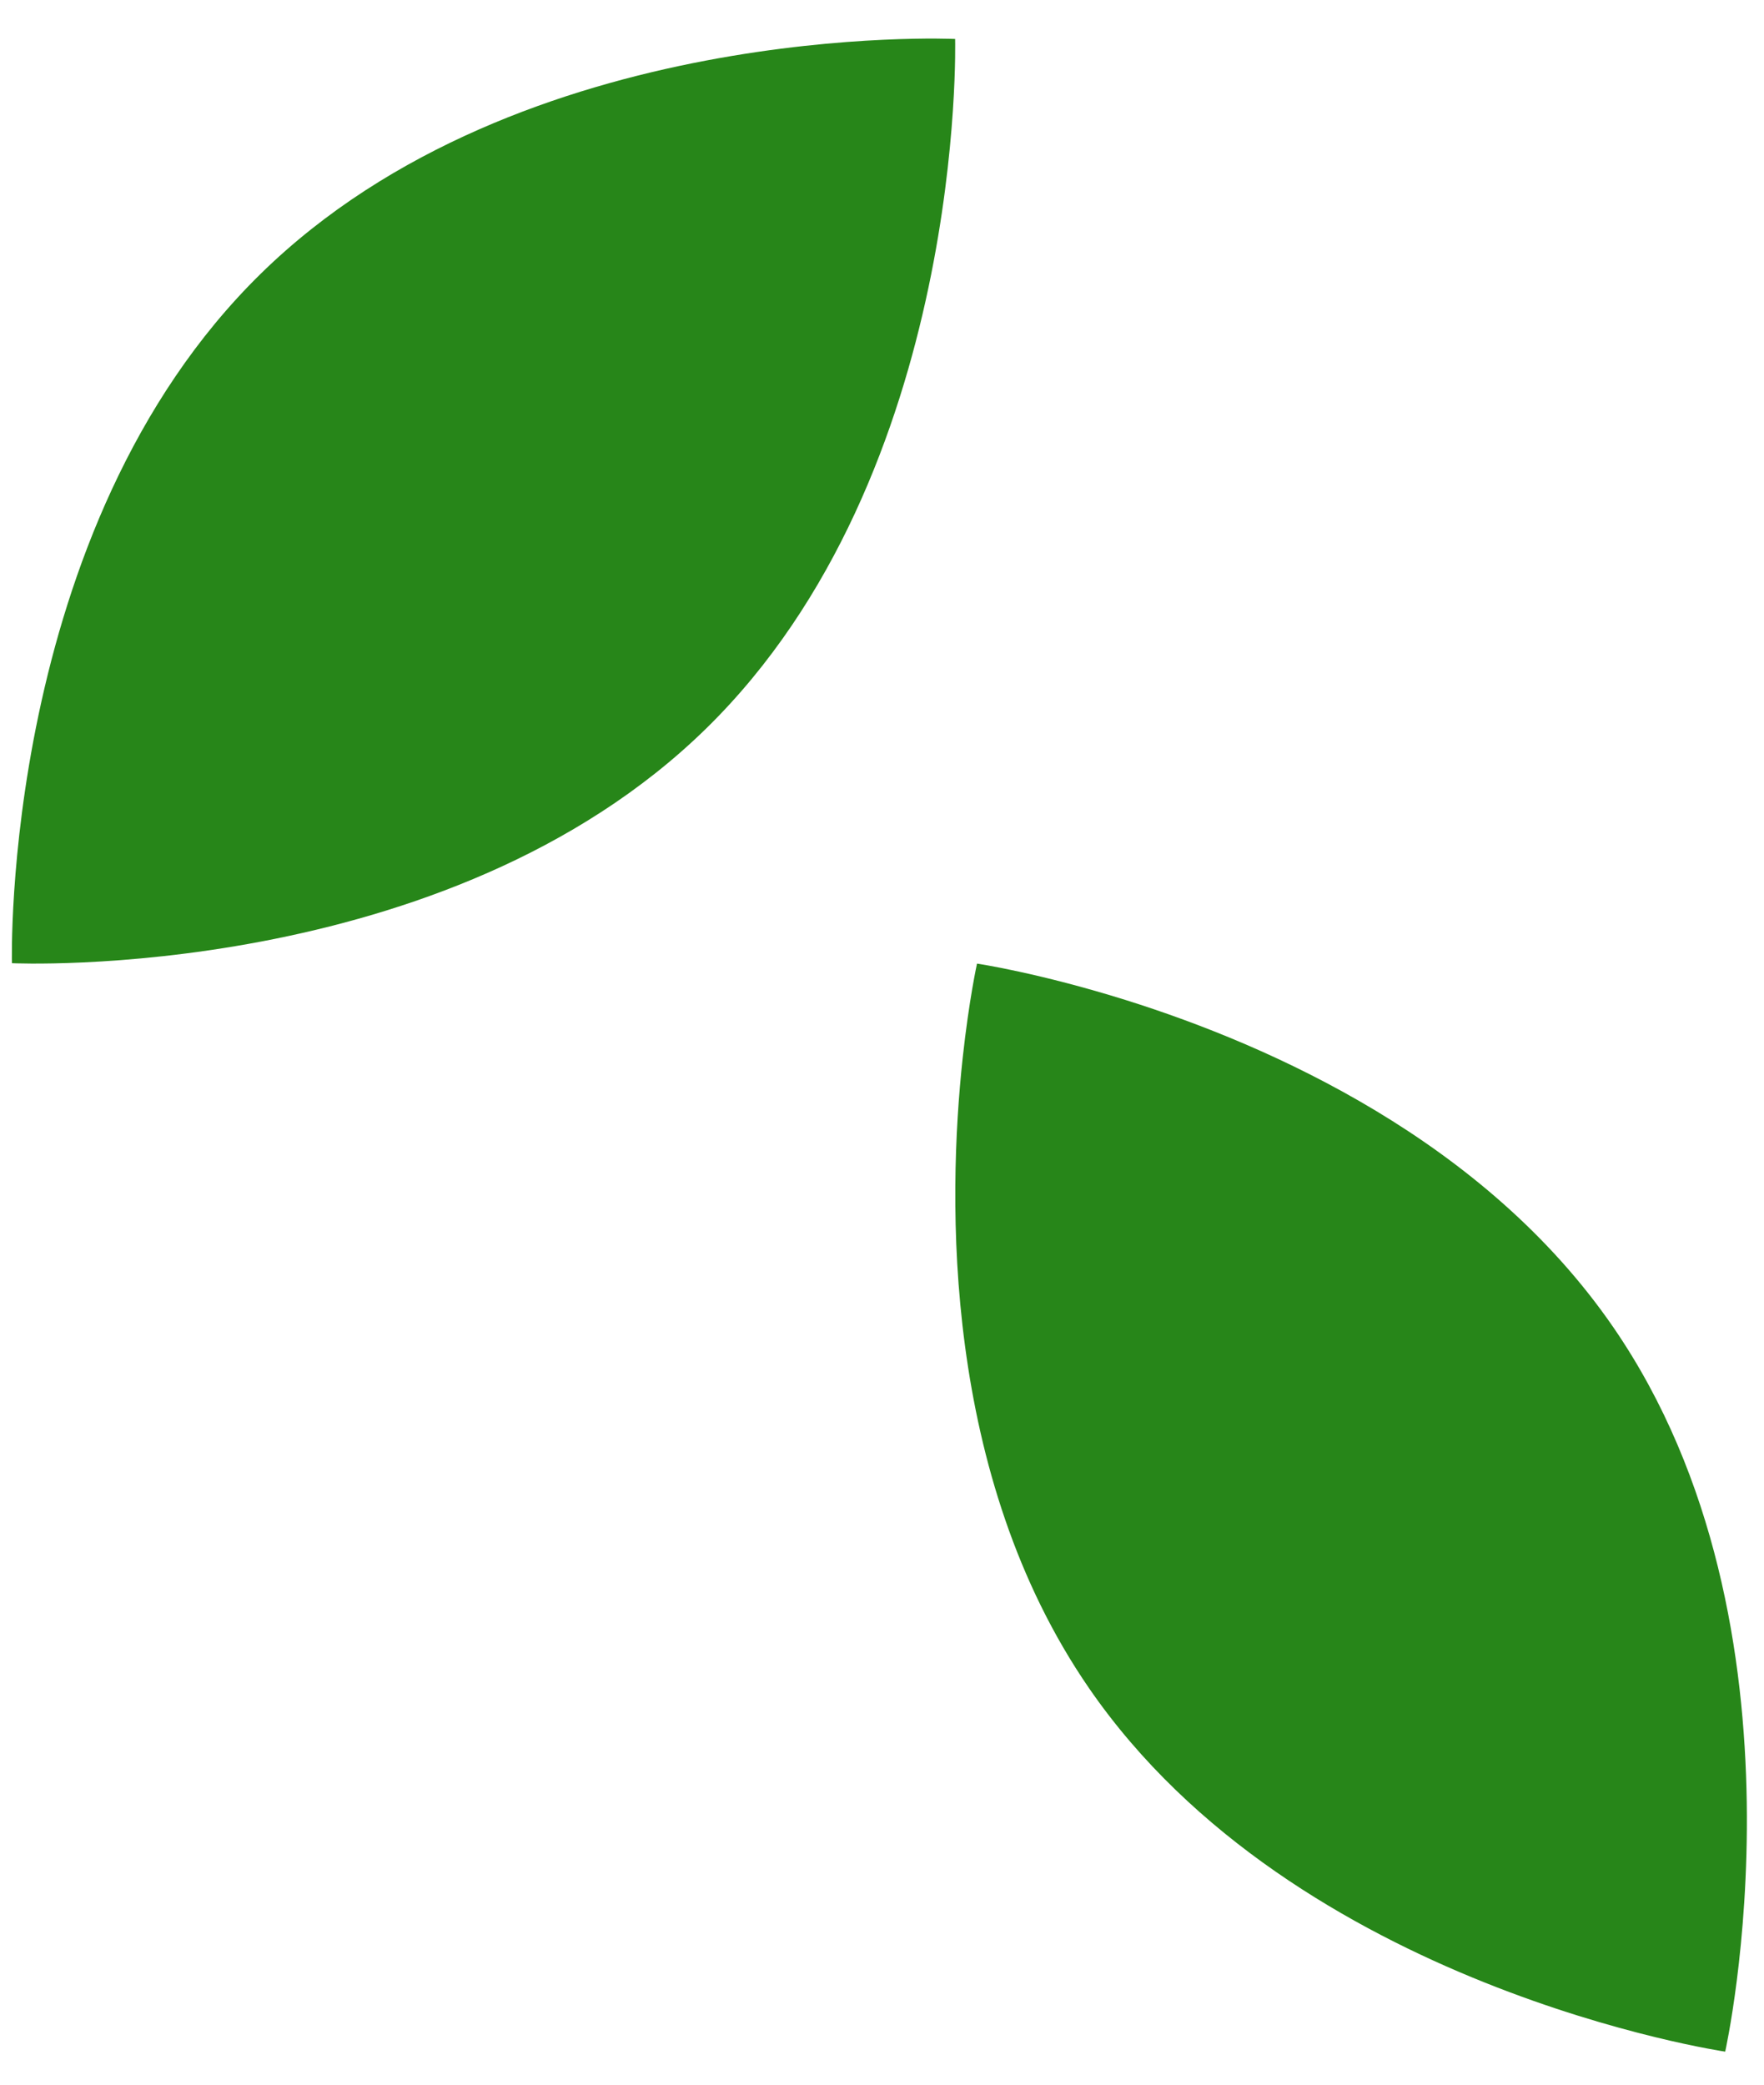
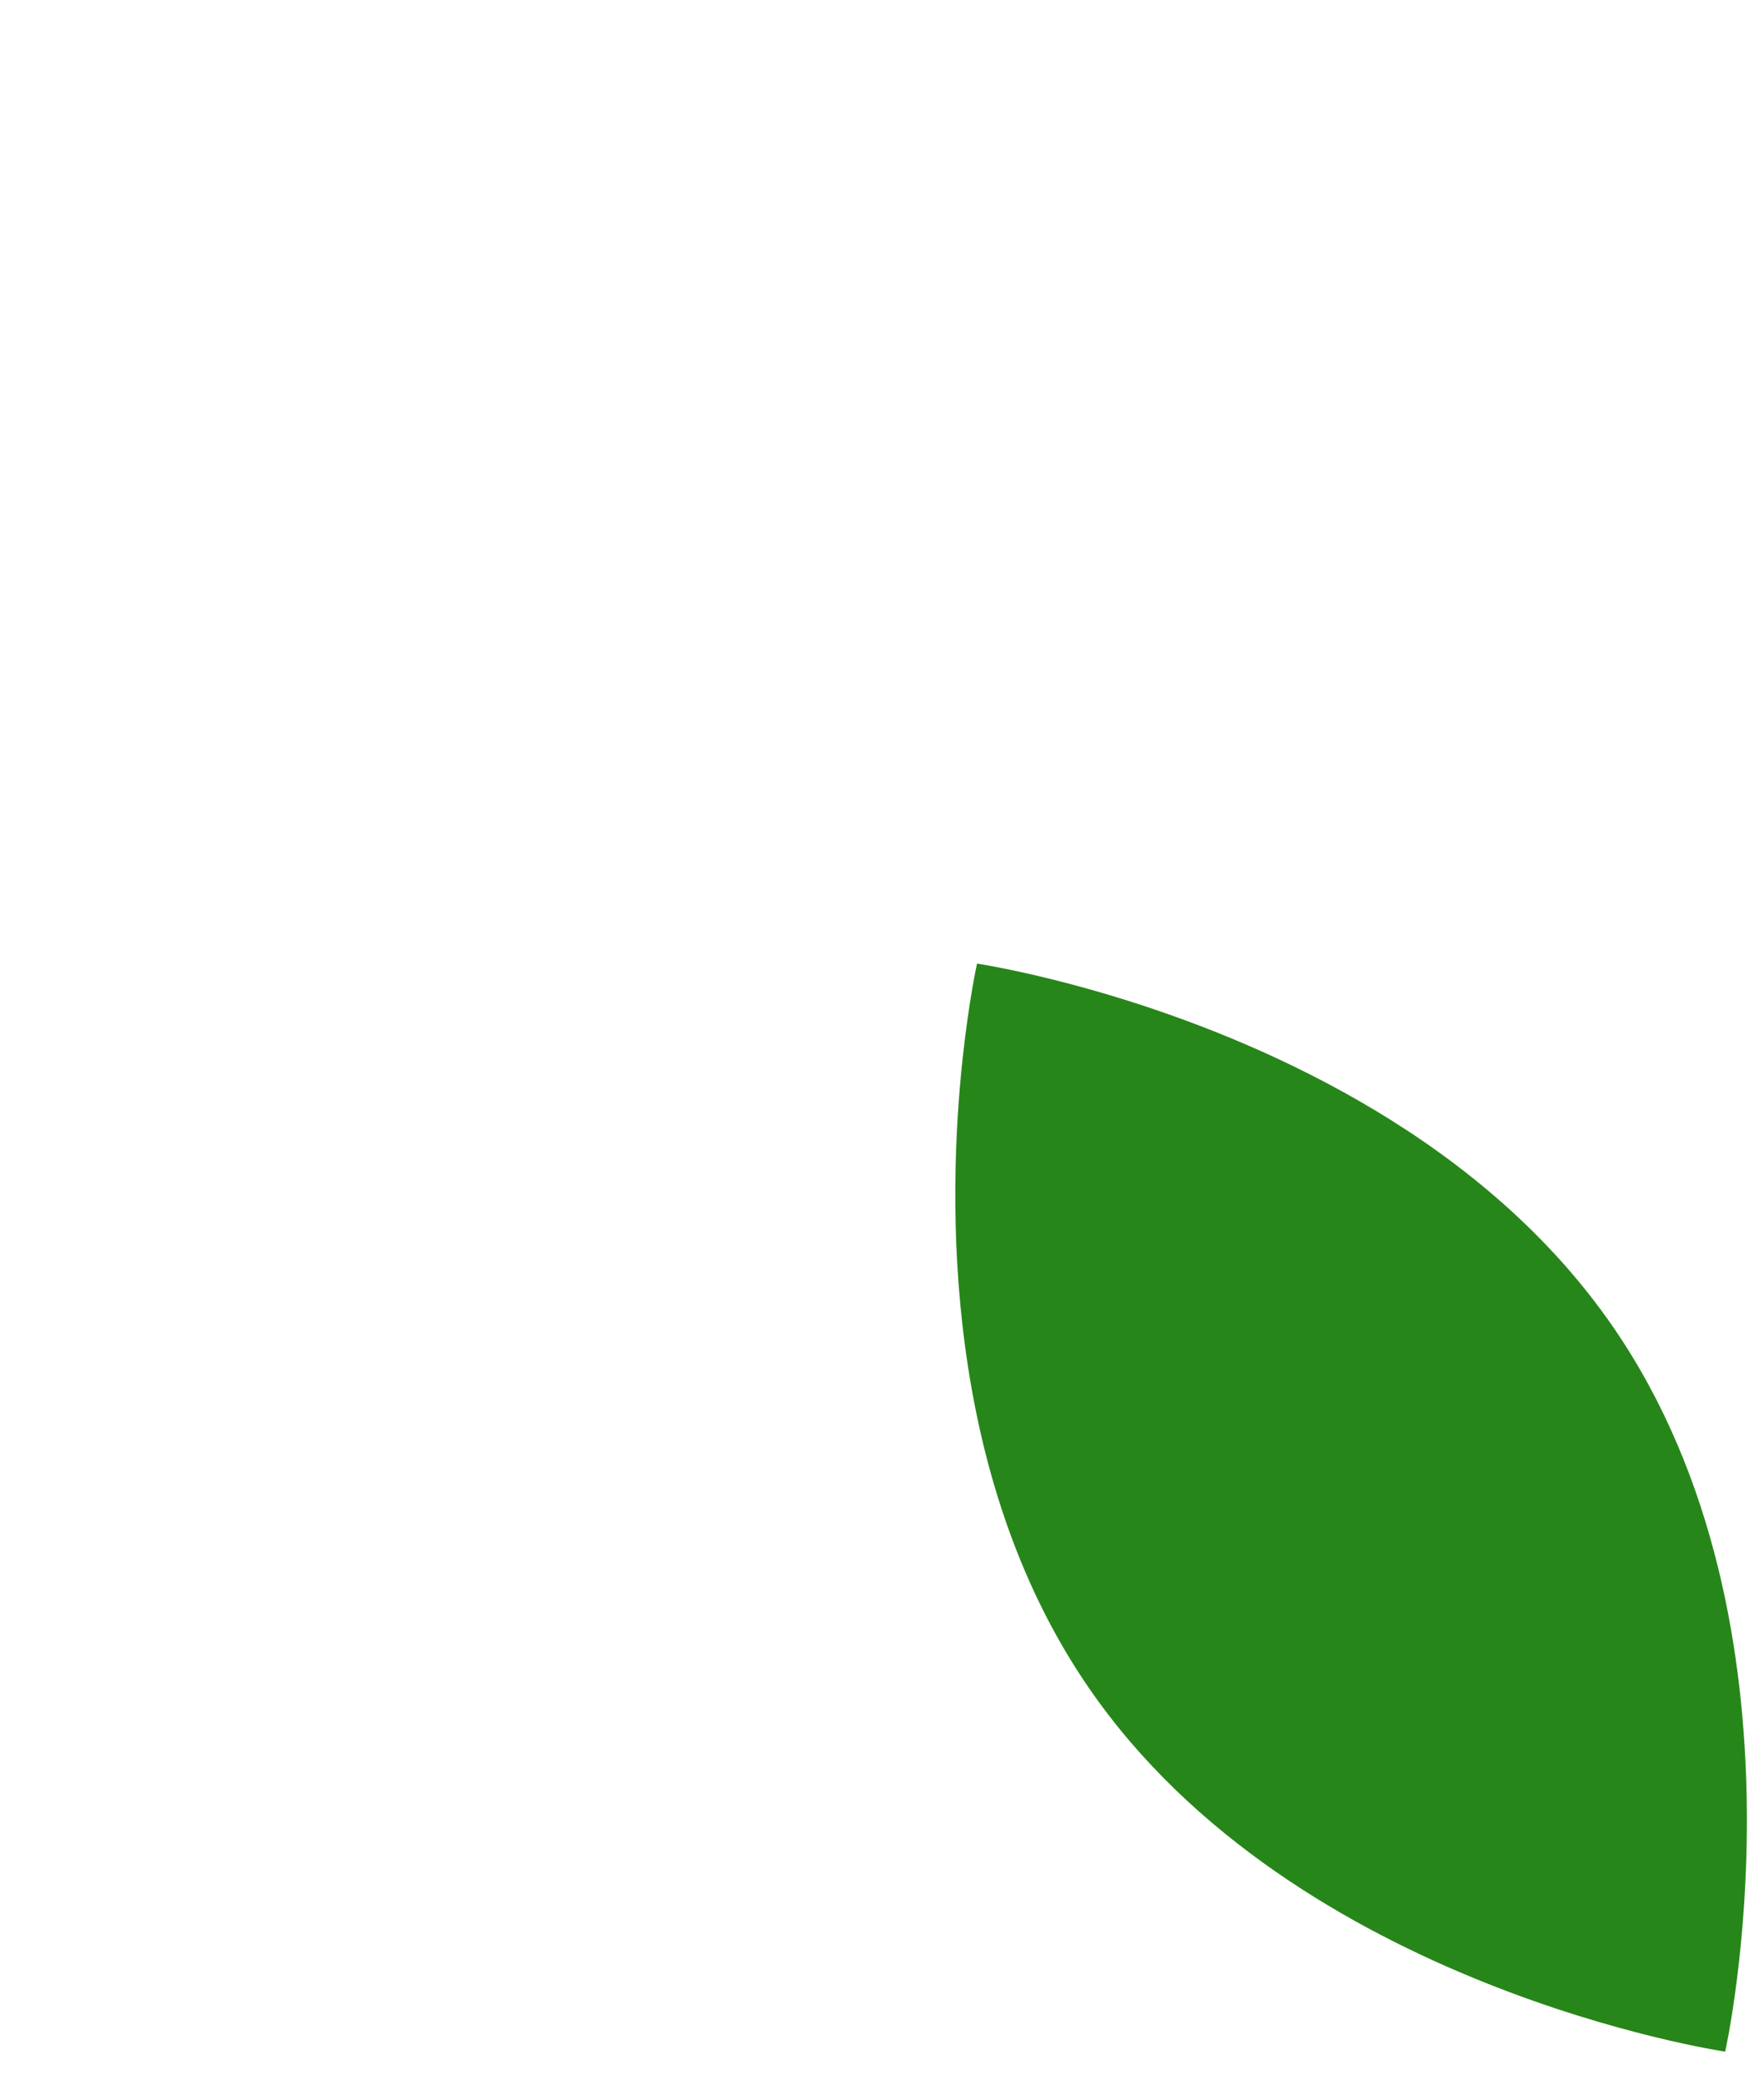
<svg xmlns="http://www.w3.org/2000/svg" width="22" height="26" viewBox="0 0 22 26" fill="none">
-   <path d="M0.149 12.013C0.149 12.013 0.004 6.597 3.252 3.414C6.5 0.231 11.912 0.486 11.912 0.486C11.912 0.486 12.057 5.901 8.809 9.084C5.561 12.267 0.149 12.013 0.149 12.013Z" fill="#278619" />
  <path d="M13.58 21.052C11.753 18.396 11.815 14.97 12.006 13.197C12.085 12.469 12.185 12.018 12.185 12.018C12.185 12.018 12.955 12.132 14.051 12.476C15.848 13.041 18.521 14.227 20.121 16.554C22.698 20.301 21.516 25.588 21.516 25.588C21.516 25.588 16.157 24.799 13.58 21.052Z" fill="#278619" />
</svg>